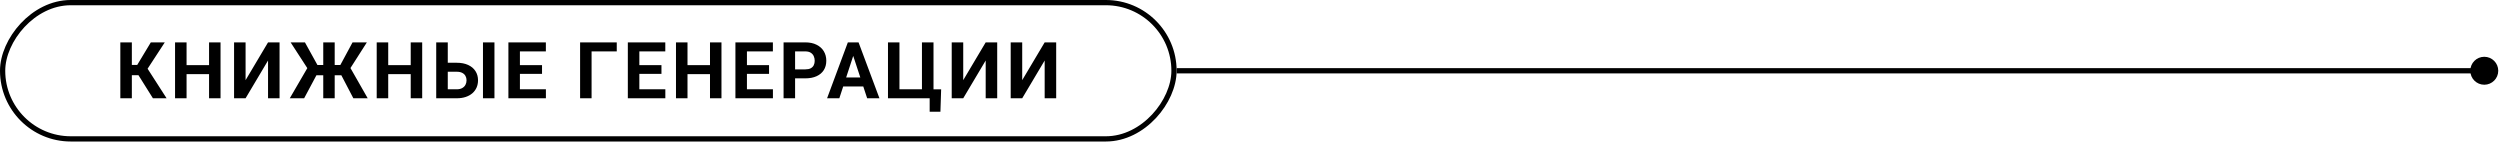
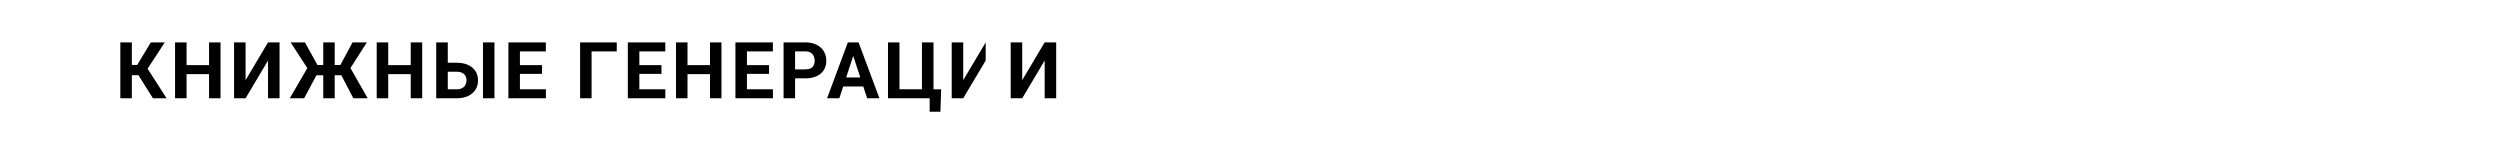
<svg xmlns="http://www.w3.org/2000/svg" width="954" height="54" viewBox="0 0 954 54" fill="none">
-   <path d="M942.667 27C942.667 29.946 945.054 32.333 948 32.333C950.946 32.333 953.333 29.946 953.333 27C953.333 24.055 950.946 21.667 948 21.667C945.054 21.667 942.667 24.055 942.667 27ZM449 27L449 28L948 28L948 27L948 26L449 26L449 27Z" fill="black" />
-   <rect x="-1" y="1" width="447" height="52" rx="26" transform="matrix(-1 0 0 1 447 0)" stroke="black" stroke-width="2" />
-   <path d="M50.313 16.172V37.5H45.919V16.172H50.313ZM62.882 16.172L54.708 28.696H49.332L48.775 24.785H52.364L57.55 16.172H62.882ZM58.355 37.5L52.379 27.964L55.426 24.829L63.57 37.5H58.355ZM81.022 24.858V28.286H69.89V24.858H81.022ZM71.193 16.172V37.5H66.799V16.172H71.193ZM84.157 16.172V37.5H79.777V16.172H84.157ZM93.714 30.586L102.283 16.172H106.678V37.5H102.283V23.086L93.714 37.5H89.319V16.172H93.714V30.586ZM119.032 28.711L110.902 16.172H116.366L121.142 24.814H124.848L124.276 28.711H119.032ZM121.112 28.037L116.059 37.5H110.58L117.567 25.488L121.112 28.037ZM127.719 16.172V37.5H123.354V16.172H127.719ZM139.994 16.172L131.981 28.711H126.767L126.195 24.814H129.872L134.53 16.172H139.994ZM134.838 37.5L129.901 28.037L133.461 25.488L140.316 37.5H134.838ZM157.974 24.858V28.286H146.841V24.858H157.974ZM148.145 16.172V37.5H143.75V16.172H148.145ZM161.108 16.172V37.5H156.729V16.172H161.108ZM169.332 23.95H174.312C175.982 23.95 177.423 24.229 178.634 24.785C179.854 25.342 180.787 26.123 181.432 27.129C182.086 28.135 182.413 29.307 182.413 30.645C182.413 31.66 182.228 32.588 181.856 33.428C181.485 34.258 180.948 34.98 180.245 35.596C179.542 36.201 178.692 36.67 177.696 37.002C176.7 37.334 175.572 37.5 174.312 37.5H166.461V16.172H170.87V34.072H174.312C175.143 34.072 175.831 33.916 176.378 33.603C176.935 33.291 177.35 32.876 177.623 32.358C177.896 31.831 178.033 31.25 178.033 30.615C178.033 30.01 177.896 29.463 177.623 28.975C177.35 28.477 176.935 28.086 176.378 27.803C175.831 27.52 175.143 27.378 174.312 27.378H169.332V23.95ZM188.683 16.172V37.5H184.303V16.172H188.683ZM208.317 34.072V37.5H196.965V34.072H208.317ZM198.4 16.172V37.5H194.006V16.172H198.4ZM206.838 24.858V28.198H196.965V24.858H206.838ZM208.303 16.172V19.614H196.965V16.172H208.303ZM235.355 16.172V19.614H225.746V37.5H221.366V16.172H235.355ZM253.892 34.072V37.5H242.539V34.072H253.892ZM243.975 16.172V37.5H239.58V16.172H243.975ZM252.412 24.858V28.198H242.539V24.858H252.412ZM253.877 16.172V19.614H242.539V16.172H253.877ZM272.179 24.858V28.286H261.046V24.858H272.179ZM262.35 16.172V37.5H257.955V16.172H262.35ZM275.313 16.172V37.5H270.934V16.172H275.313ZM294.948 34.072V37.5H283.596V34.072H294.948ZM285.031 16.172V37.5H280.637V16.172H285.031ZM293.469 24.858V28.198H283.596V24.858H293.469ZM294.934 16.172V19.614H283.596V16.172H294.934ZM307.317 29.898H301.883V26.47H307.317C308.157 26.47 308.841 26.333 309.368 26.06C309.896 25.776 310.281 25.386 310.525 24.888C310.77 24.39 310.892 23.828 310.892 23.203C310.892 22.568 310.77 21.977 310.525 21.431C310.281 20.884 309.896 20.444 309.368 20.112C308.841 19.78 308.157 19.614 307.317 19.614H303.406V37.5H299.012V16.172H307.317C308.987 16.172 310.418 16.475 311.609 17.08C312.811 17.676 313.729 18.501 314.363 19.556C314.998 20.61 315.315 21.816 315.315 23.174C315.315 24.551 314.998 25.742 314.363 26.748C313.729 27.754 312.811 28.53 311.609 29.077C310.418 29.624 308.987 29.898 307.317 29.898ZM326.088 19.819L320.287 37.5H315.614L323.539 16.172H326.513L326.088 19.819ZM330.907 37.5L325.092 19.819L324.623 16.172H327.626L335.595 37.5H330.907ZM330.644 29.561V33.003H319.379V29.561H330.644ZM359.141 34.087L358.862 42.642H354.761V37.5H353.018V34.087H359.141ZM338.853 37.5V16.172H343.232V34.072H351.816V16.172H356.226V37.5H338.853ZM367.569 30.586L376.139 16.172H380.533V37.5H376.139V23.086L367.569 37.5H363.175V16.172H367.569V30.586ZM390.075 30.586L398.645 16.172H403.039V37.5H398.645V23.086L390.075 37.5H385.681V16.172H390.075V30.586Z" fill="black" />
+   <path d="M50.313 16.172V37.5H45.919V16.172H50.313ZM62.882 16.172L54.708 28.696H49.332L48.775 24.785H52.364L57.55 16.172H62.882ZM58.355 37.5L52.379 27.964L55.426 24.829L63.57 37.5H58.355ZM81.022 24.858V28.286H69.89V24.858H81.022ZM71.193 16.172V37.5H66.799V16.172H71.193ZM84.157 16.172V37.5H79.777V16.172H84.157ZM93.714 30.586L102.283 16.172H106.678V37.5H102.283V23.086L93.714 37.5H89.319V16.172H93.714V30.586ZM119.032 28.711L110.902 16.172H116.366L121.142 24.814H124.848L124.276 28.711H119.032ZM121.112 28.037L116.059 37.5H110.58L117.567 25.488L121.112 28.037ZM127.719 16.172V37.5H123.354V16.172H127.719ZM139.994 16.172L131.981 28.711H126.767L126.195 24.814H129.872L134.53 16.172H139.994ZM134.838 37.5L129.901 28.037L133.461 25.488L140.316 37.5H134.838ZM157.974 24.858V28.286H146.841V24.858H157.974ZM148.145 16.172V37.5H143.75V16.172H148.145ZM161.108 16.172V37.5H156.729V16.172H161.108ZM169.332 23.95H174.312C175.982 23.95 177.423 24.229 178.634 24.785C179.854 25.342 180.787 26.123 181.432 27.129C182.086 28.135 182.413 29.307 182.413 30.645C182.413 31.66 182.228 32.588 181.856 33.428C181.485 34.258 180.948 34.98 180.245 35.596C179.542 36.201 178.692 36.67 177.696 37.002C176.7 37.334 175.572 37.5 174.312 37.5H166.461V16.172H170.87V34.072H174.312C175.143 34.072 175.831 33.916 176.378 33.603C176.935 33.291 177.35 32.876 177.623 32.358C177.896 31.831 178.033 31.25 178.033 30.615C178.033 30.01 177.896 29.463 177.623 28.975C177.35 28.477 176.935 28.086 176.378 27.803C175.831 27.52 175.143 27.378 174.312 27.378H169.332V23.95ZM188.683 16.172V37.5H184.303V16.172H188.683ZM208.317 34.072V37.5H196.965V34.072H208.317ZM198.4 16.172V37.5H194.006V16.172H198.4ZM206.838 24.858V28.198H196.965V24.858H206.838ZM208.303 16.172V19.614H196.965V16.172H208.303ZM235.355 16.172V19.614H225.746V37.5H221.366V16.172H235.355ZM253.892 34.072V37.5H242.539V34.072H253.892ZM243.975 16.172V37.5H239.58V16.172H243.975ZM252.412 24.858V28.198H242.539V24.858H252.412ZM253.877 16.172V19.614H242.539V16.172H253.877ZM272.179 24.858V28.286H261.046V24.858H272.179ZM262.35 16.172V37.5H257.955V16.172H262.35ZM275.313 16.172V37.5H270.934V16.172H275.313ZM294.948 34.072V37.5H283.596V34.072H294.948ZM285.031 16.172V37.5H280.637V16.172H285.031ZM293.469 24.858V28.198H283.596V24.858H293.469ZM294.934 16.172V19.614H283.596V16.172H294.934ZM307.317 29.898H301.883V26.47H307.317C308.157 26.47 308.841 26.333 309.368 26.06C309.896 25.776 310.281 25.386 310.525 24.888C310.77 24.39 310.892 23.828 310.892 23.203C310.892 22.568 310.77 21.977 310.525 21.431C310.281 20.884 309.896 20.444 309.368 20.112C308.841 19.78 308.157 19.614 307.317 19.614H303.406V37.5H299.012V16.172H307.317C308.987 16.172 310.418 16.475 311.609 17.08C312.811 17.676 313.729 18.501 314.363 19.556C314.998 20.61 315.315 21.816 315.315 23.174C315.315 24.551 314.998 25.742 314.363 26.748C313.729 27.754 312.811 28.53 311.609 29.077C310.418 29.624 308.987 29.898 307.317 29.898ZM326.088 19.819L320.287 37.5H315.614L323.539 16.172H326.513L326.088 19.819ZM330.907 37.5L325.092 19.819L324.623 16.172H327.626L335.595 37.5H330.907ZM330.644 29.561V33.003H319.379V29.561H330.644ZM359.141 34.087L358.862 42.642H354.761V37.5H353.018V34.087H359.141ZM338.853 37.5V16.172H343.232V34.072H351.816V16.172H356.226V37.5H338.853ZM367.569 30.586L376.139 16.172V37.5H376.139V23.086L367.569 37.5H363.175V16.172H367.569V30.586ZM390.075 30.586L398.645 16.172H403.039V37.5H398.645V23.086L390.075 37.5H385.681V16.172H390.075V30.586Z" fill="black" />
</svg>